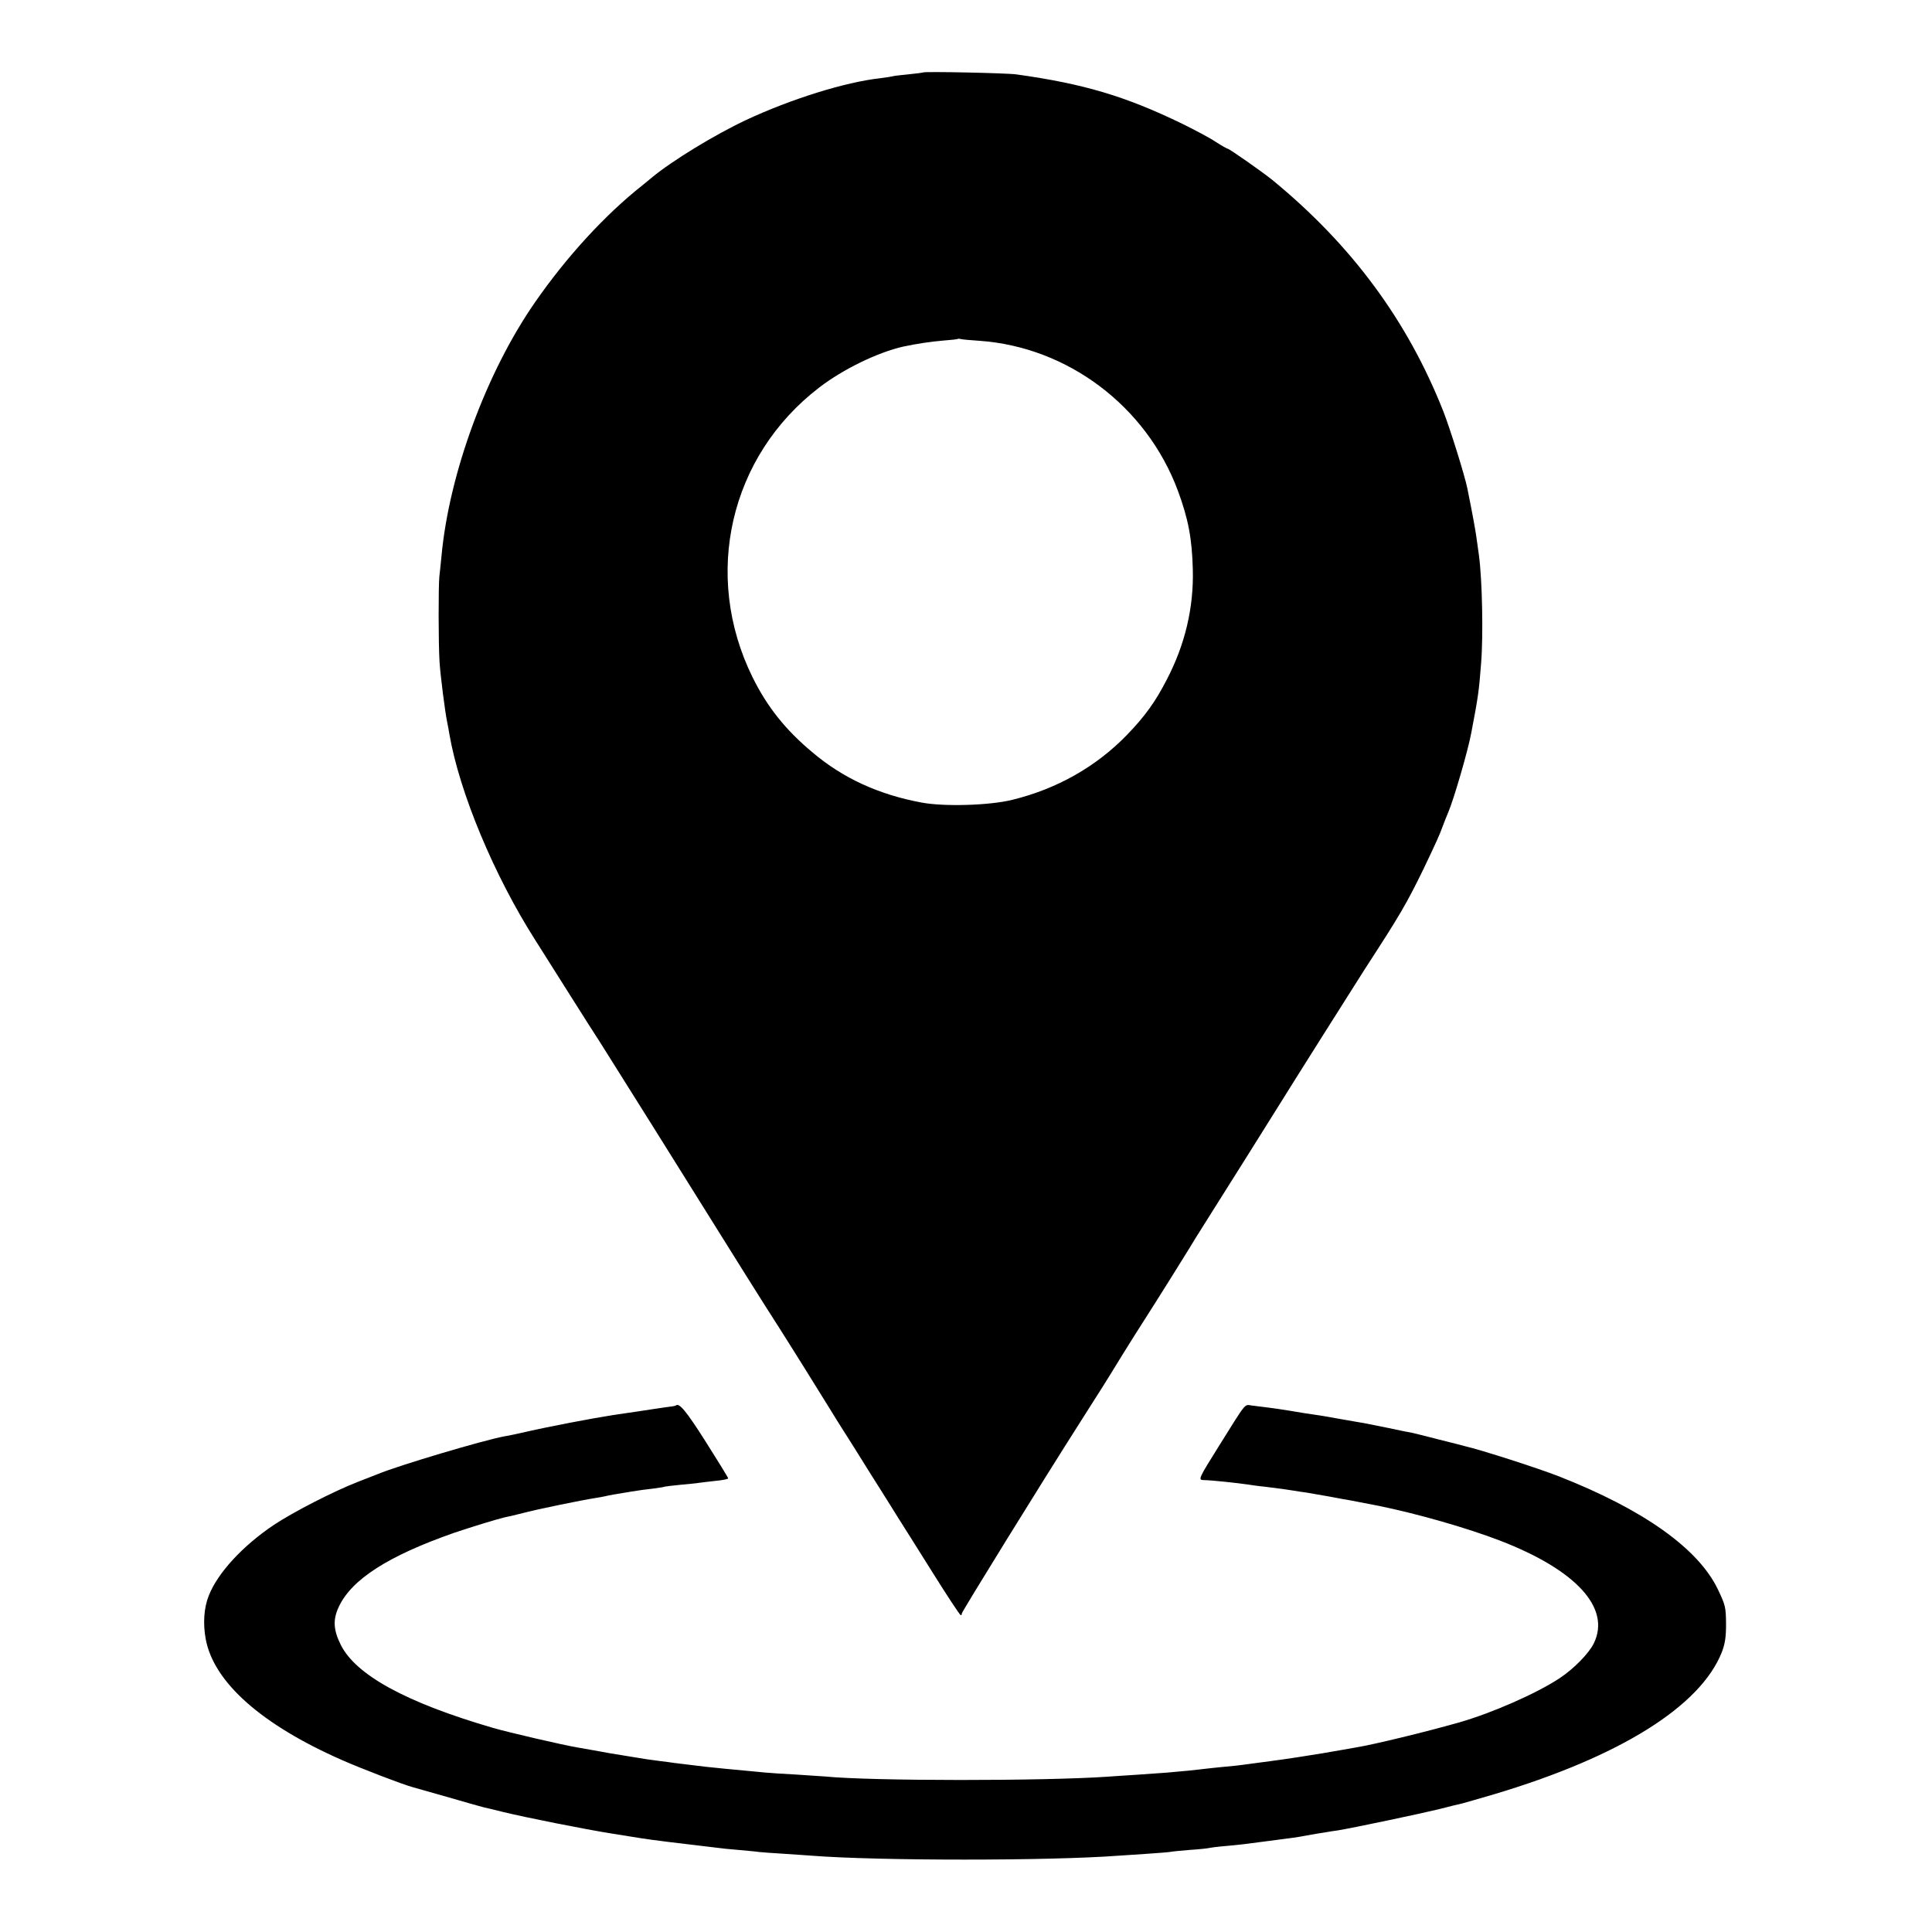
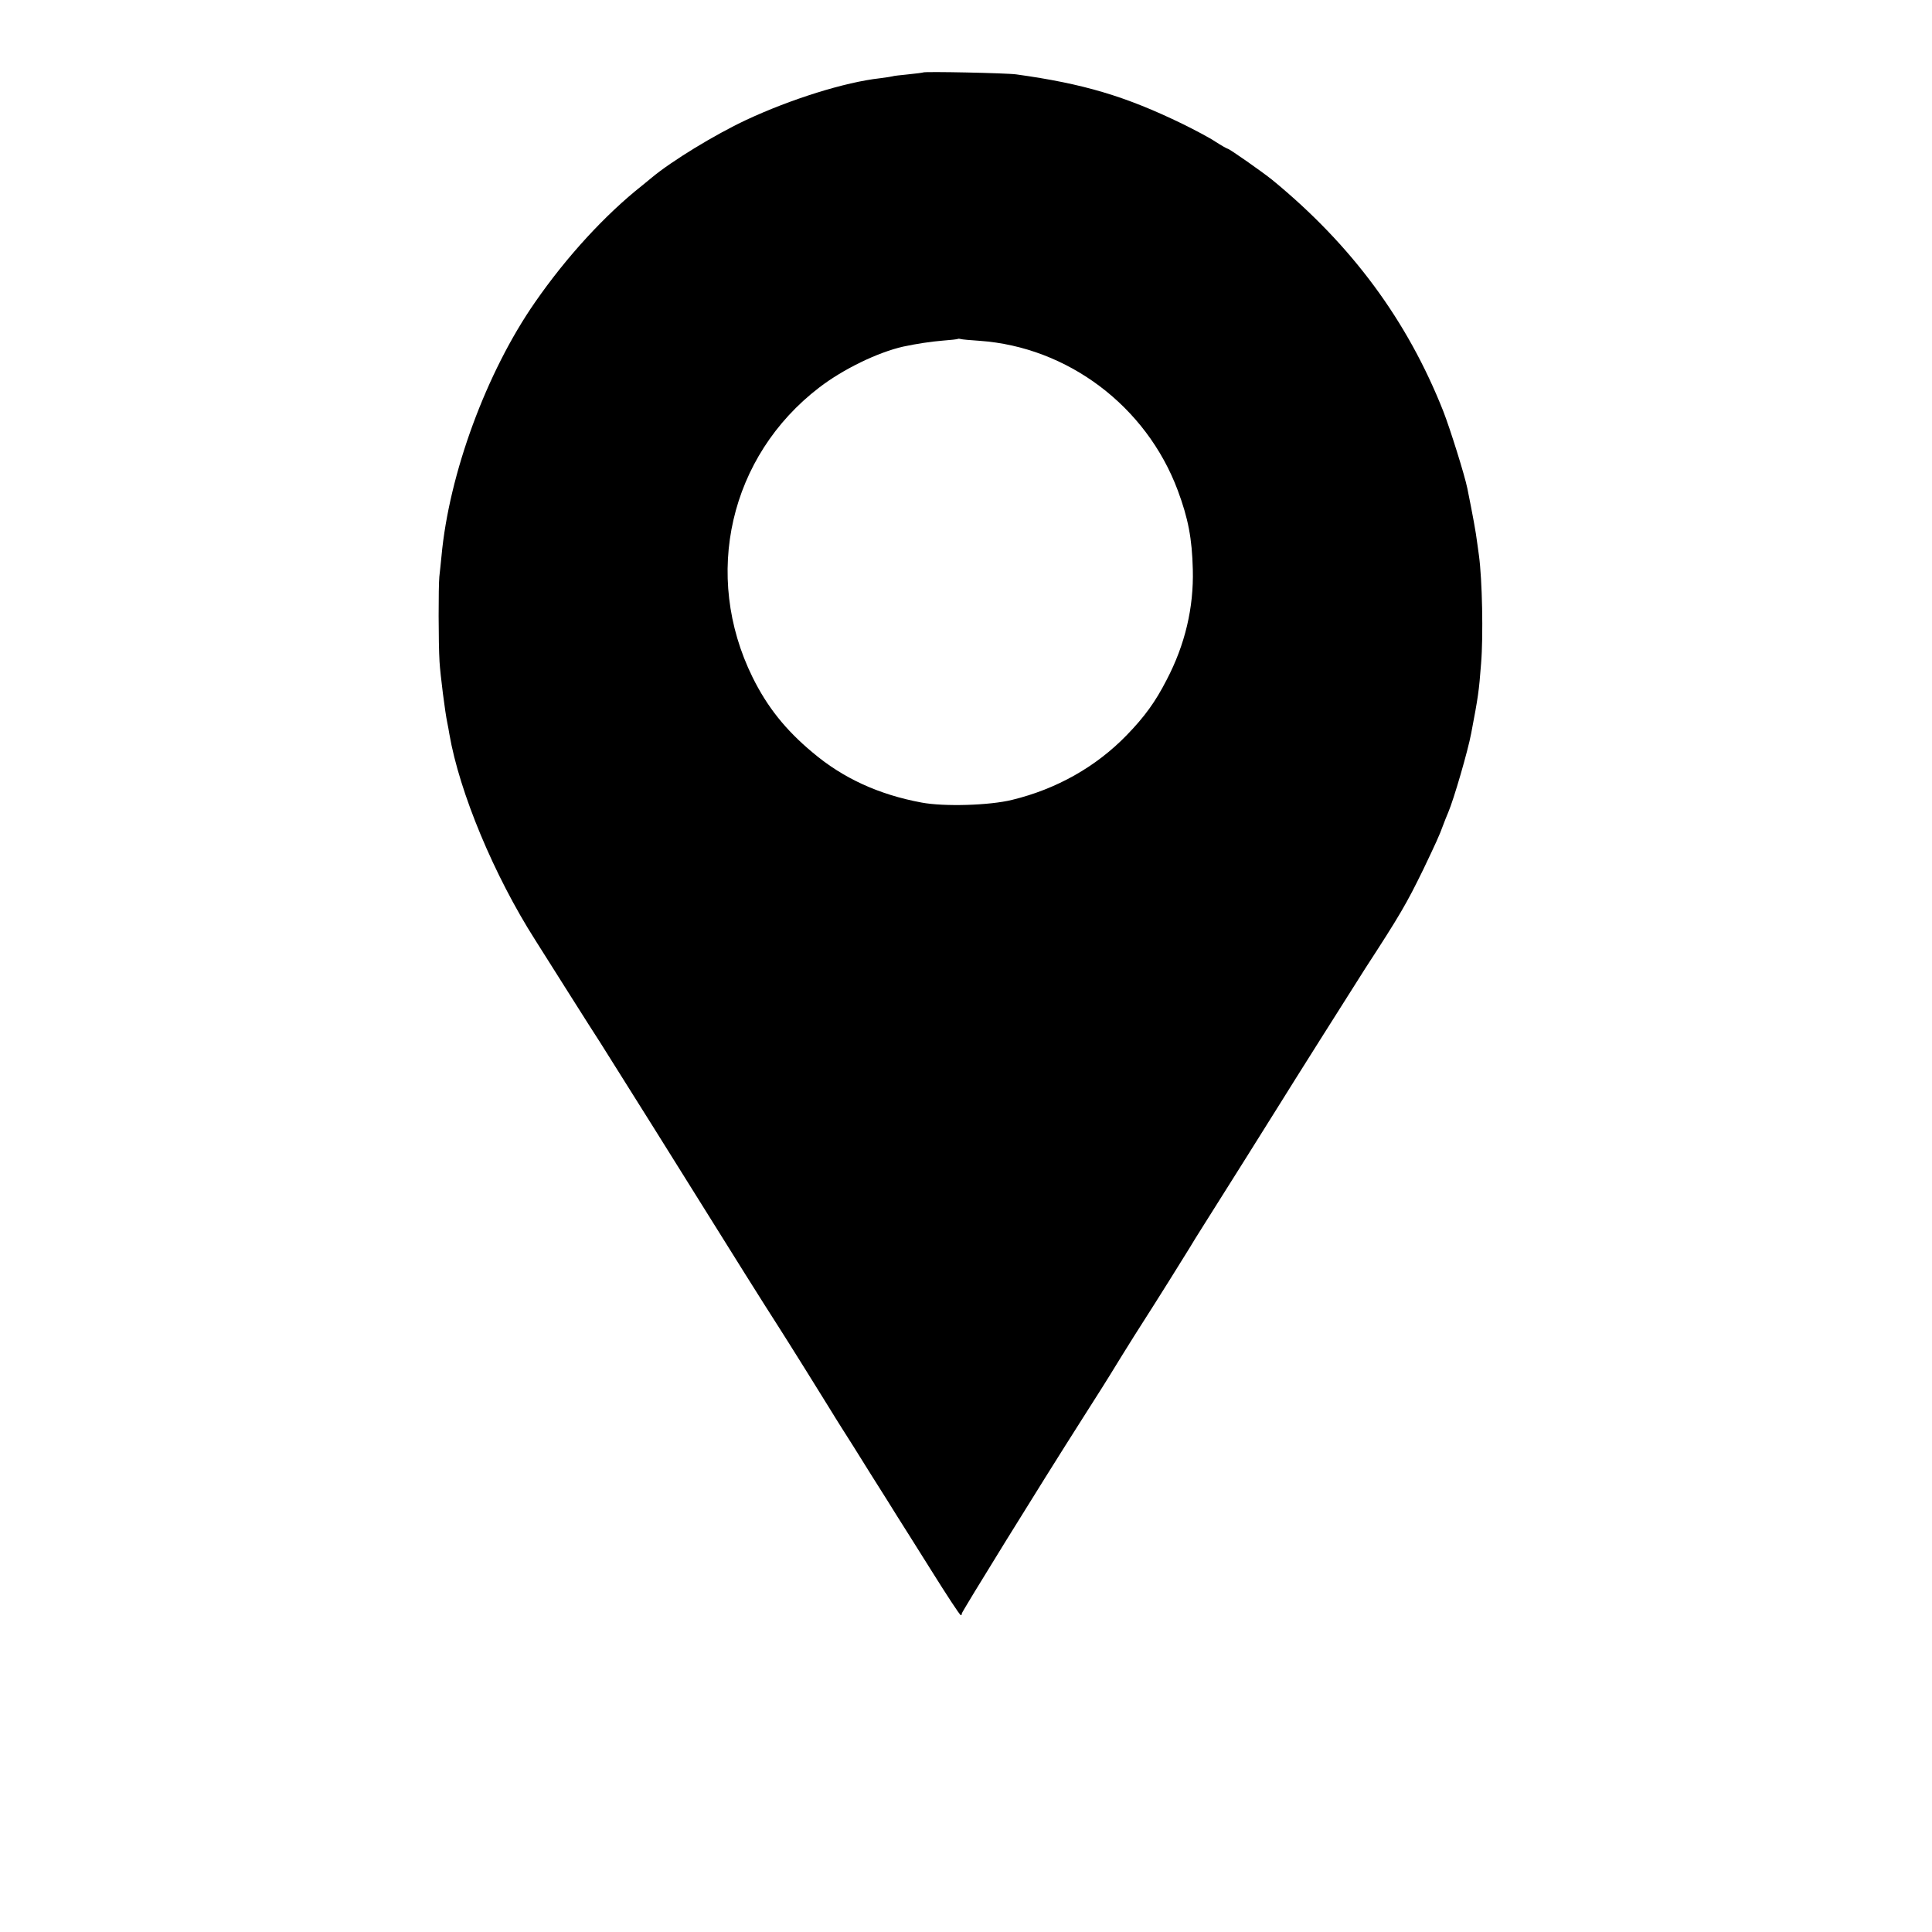
<svg xmlns="http://www.w3.org/2000/svg" version="1.0" width="1000pt" height="1000pt" viewBox="0 0 1000 1000" preserveAspectRatio="xMidYMid meet">
  <g transform="translate(0,1000) scale(0.1,-0.1)" fill="#000000" stroke="none">
    <path d="M4778 9625 c-1 -1 -37 -6 -78 -10 -41 -4 -77 -8 -80 -10 -3 -1 -32 -6 -65 -10 -181 -20 -462 -108 -693 -216 -162 -76 -385 -212 -488 -298 -17 -14 -40 -33 -50 -41 -190 -150 -391 -368 -555 -605 -251 -361 -445 -887 -484 -1315 -4 -36 -8 -83 -11 -105 -5 -50 -5 -345 1 -440 4 -68 29 -264 40 -315 3 -14 8 -41 11 -60 52 -301 231 -731 444 -1065 31 -49 112 -178 180 -285 67 -107 138 -217 156 -245 17 -27 139 -221 270 -430 512 -820 558 -893 649 -1035 42 -65 248 -395 272 -435 13 -22 41 -66 61 -98 20 -31 87 -137 147 -234 61 -96 124 -197 140 -223 17 -26 95 -151 175 -278 80 -128 148 -232 153 -232 4 0 6 4 5 8 -2 6 407 668 620 1002 32 51 47 74 108 170 12 19 57 91 99 160 43 69 92 148 110 175 53 82 229 363 243 387 7 13 41 67 75 121 68 107 373 593 397 632 46 75 375 596 435 690 182 280 215 337 302 515 62 130 85 179 103 230 7 19 19 49 26 65 29 68 102 319 119 410 36 189 40 216 51 360 12 144 6 435 -11 560 -2 17 -6 46 -9 65 -7 57 -23 143 -51 282 -14 69 -89 308 -124 398 -186 471 -475 862 -886 1199 -48 39 -222 161 -230 161 -3 0 -32 16 -63 36 -31 21 -109 62 -172 93 -294 143 -513 208 -860 256 -48 7 -476 16 -482 10z m292 -1389 c456 -32 863 -338 1026 -774 54 -145 74 -249 78 -410 5 -197 -40 -389 -136 -572 -58 -113 -113 -189 -206 -285 -159 -164 -363 -279 -593 -335 -117 -29 -352 -36 -469 -14 -221 41 -407 126 -565 260 -139 116 -234 235 -310 389 -260 528 -118 1144 345 1499 125 96 303 182 435 212 70 15 144 26 205 31 41 3 77 7 78 9 2 1 9 1 15 -1 7 -2 50 -6 97 -9z" />
-     <path d="M3498 2725 c-2 -2 -25 -6 -53 -9 -27 -4 -90 -13 -140 -21 -49 -7 -108 -16 -130 -19 -109 -17 -330 -59 -452 -87 -44 -10 -94 -21 -110 -23 -110 -20 -553 -152 -658 -196 -11 -4 -58 -23 -105 -41 -121 -47 -332 -155 -431 -221 -162 -108 -292 -249 -338 -366 -26 -64 -31 -147 -16 -227 42 -223 289 -442 705 -625 102 -45 316 -127 365 -140 17 -5 102 -29 190 -54 88 -26 169 -48 180 -51 11 -2 56 -13 100 -24 115 -28 420 -89 565 -112 69 -11 136 -22 150 -24 50 -8 210 -28 325 -41 28 -3 61 -7 75 -9 14 -2 59 -7 100 -10 41 -4 91 -8 110 -11 19 -2 76 -6 126 -9 50 -3 115 -8 145 -10 347 -27 1231 -27 1589 0 25 2 92 6 150 10 57 4 111 8 120 10 8 2 53 6 100 10 47 3 92 8 100 10 8 2 46 7 84 10 76 7 102 10 221 26 133 17 148 19 200 29 28 5 68 12 90 15 22 4 54 9 70 11 75 12 430 87 520 109 55 14 110 28 122 30 12 3 88 25 170 49 648 194 1064 454 1175 734 17 45 22 77 22 148 -1 86 -3 95 -43 179 -102 211 -386 412 -821 583 -107 42 -402 137 -489 157 -9 3 -69 18 -133 34 -64 17 -127 32 -140 35 -13 2 -68 13 -123 25 -55 11 -111 22 -125 25 -14 2 -63 11 -110 19 -75 14 -124 22 -195 32 -11 2 -49 8 -85 14 -36 6 -85 13 -110 16 -25 3 -61 8 -80 10 -40 5 -25 24 -168 -205 -110 -176 -112 -180 -81 -181 36 0 176 -15 229 -23 14 -2 52 -8 85 -11 97 -12 103 -13 147 -20 24 -4 57 -9 73 -11 17 -3 68 -12 115 -20 47 -9 96 -18 110 -20 22 -4 78 -15 145 -28 201 -41 457 -114 631 -181 393 -152 572 -348 484 -530 -25 -52 -103 -132 -177 -181 -119 -79 -351 -181 -523 -230 -169 -48 -440 -114 -533 -129 -18 -3 -95 -17 -172 -30 -77 -13 -196 -31 -265 -40 -69 -9 -136 -18 -150 -20 -14 -2 -56 -7 -95 -10 -38 -4 -81 -8 -95 -10 -14 -2 -54 -6 -90 -10 -36 -3 -85 -8 -110 -10 -25 -2 -94 -7 -155 -11 -60 -4 -128 -8 -150 -10 -332 -23 -1223 -23 -1465 1 -19 1 -87 6 -150 10 -63 3 -133 8 -155 10 -128 12 -160 15 -212 20 -32 3 -76 8 -98 10 -85 10 -141 17 -165 20 -14 2 -47 7 -75 10 -55 7 -70 9 -165 25 -81 13 -112 18 -175 30 -27 5 -66 12 -85 15 -73 12 -358 78 -440 102 -449 131 -710 274 -787 431 -38 77 -40 129 -10 194 66 143 257 265 597 384 89 30 219 70 261 80 11 2 27 6 37 8 9 2 35 9 57 14 65 18 309 68 375 78 19 3 42 7 50 9 8 2 31 7 50 10 19 3 60 10 90 15 30 5 80 12 110 15 30 4 57 8 60 10 3 1 41 6 84 10 43 4 86 8 95 10 9 1 46 6 84 10 37 3 67 10 66 13 0 4 -53 90 -117 191 -101 159 -137 202 -154 186z" />
  </g>
</svg>